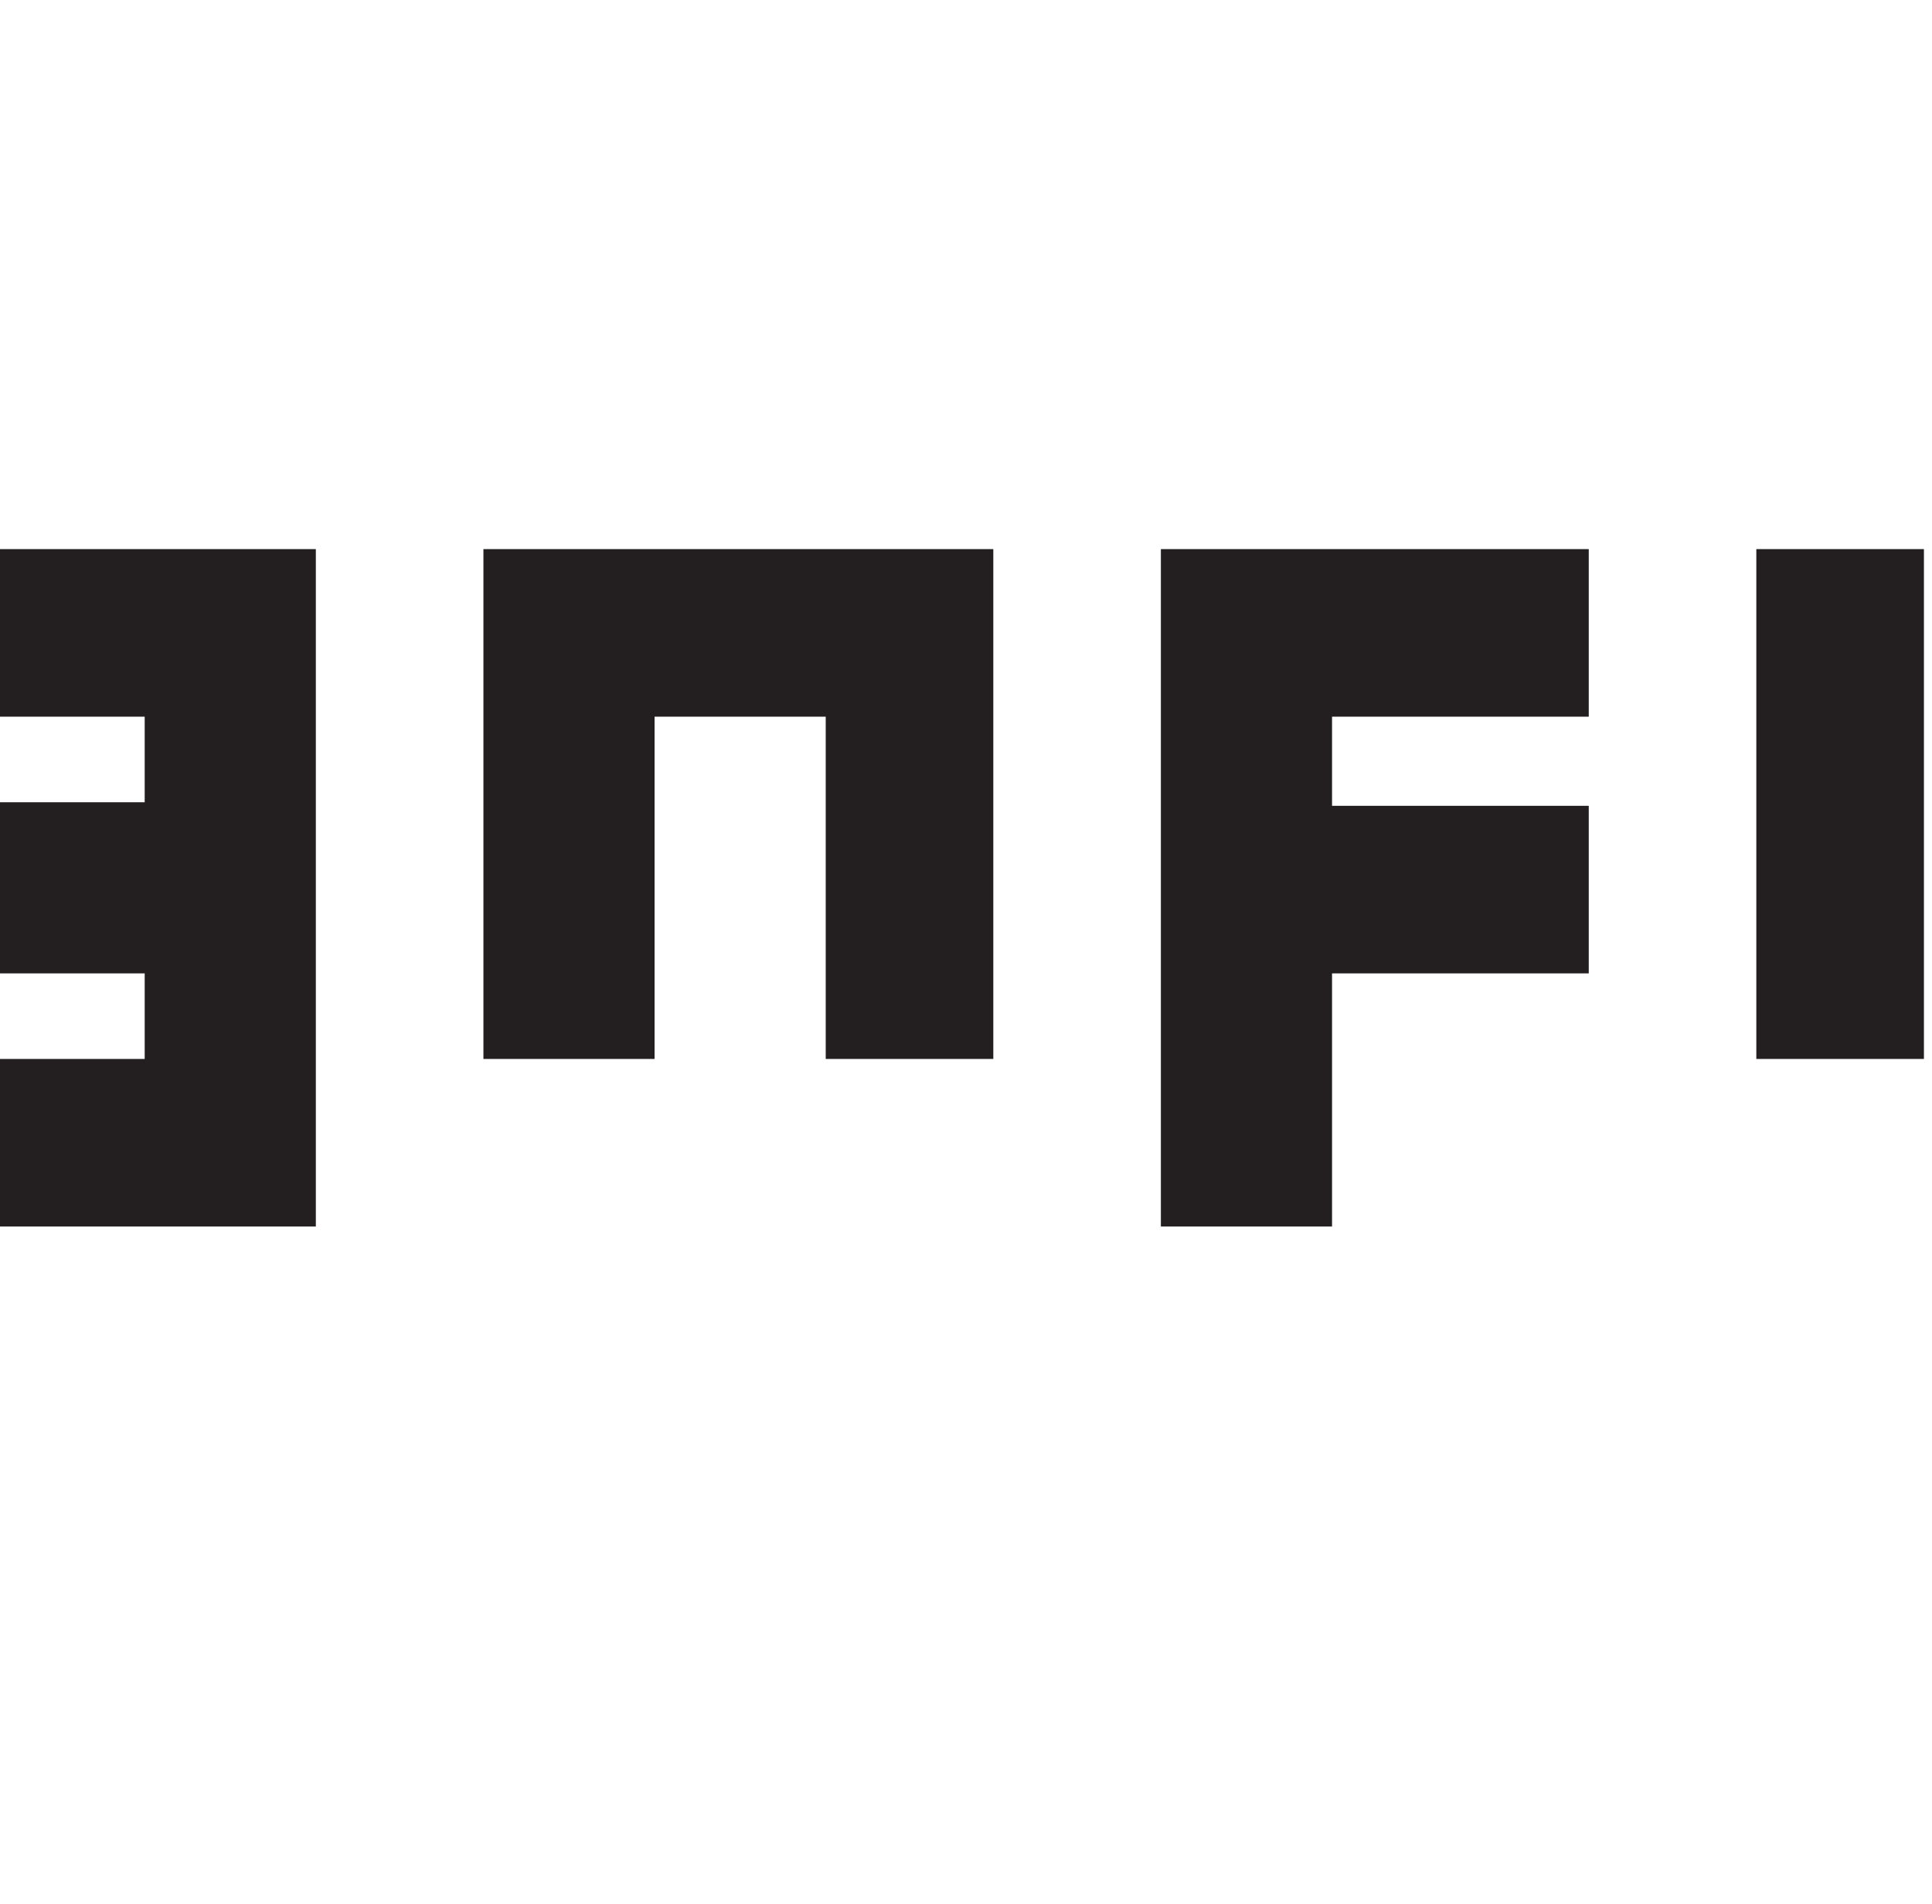
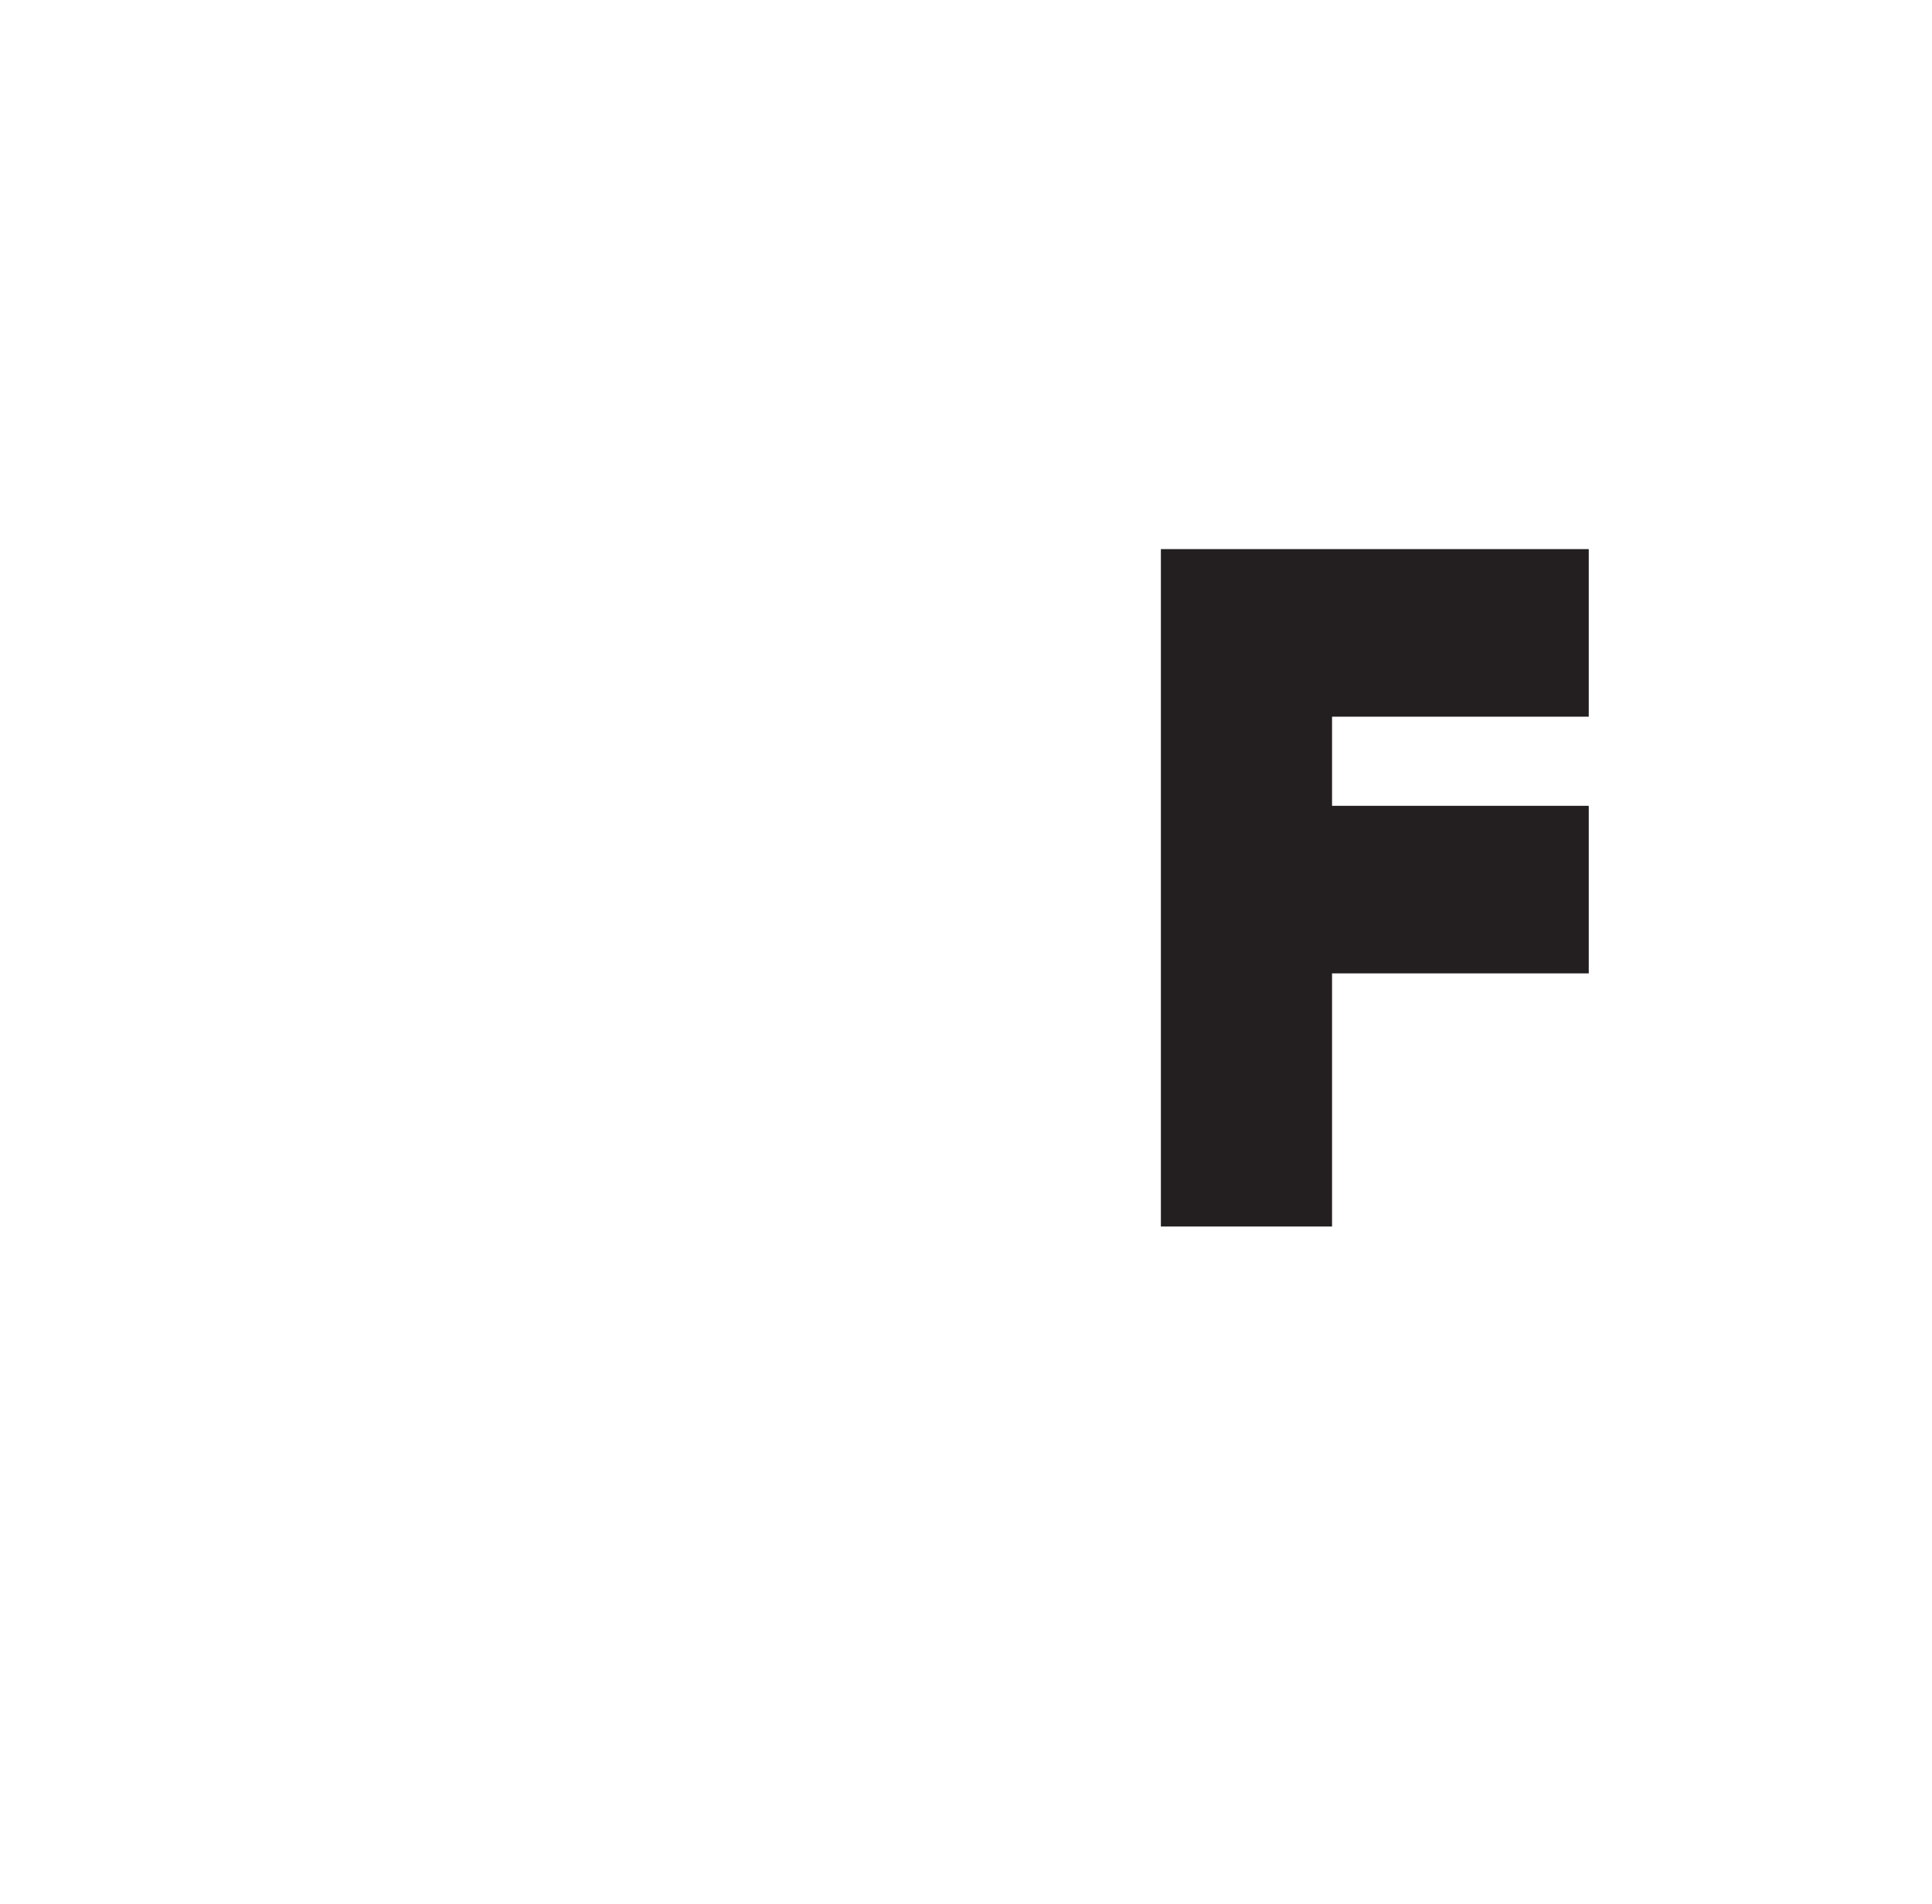
<svg xmlns="http://www.w3.org/2000/svg" width="400pt" height="394.22pt" viewBox="0 0 400 394.22" version="1.1">
  <g id="surface1">
-     <path style=" stroke:none;fill-rule:nonzero;fill:rgb(13.699%,12.199%,12.5%);fill-opacity:1;" d="M 0 113.699 L 0 148.395 L 29.957 148.395 L 29.957 166.113 L 0 166.113 L 0 201.547 L 29.957 201.547 L 29.957 219.266 L 0 219.266 L 0 253.961 L 65.391 253.961 L 65.391 113.699 " />
-     <path style=" stroke:none;fill-rule:nonzero;fill:rgb(13.699%,12.199%,12.5%);fill-opacity:1;" d="M 135.52 148.395 L 170.957 148.395 L 170.957 219.266 L 205.652 219.266 L 205.652 113.699 L 100.086 113.699 L 100.086 219.266 L 135.52 219.266 " />
    <path style=" stroke:none;fill-rule:nonzero;fill:rgb(13.699%,12.199%,12.5%);fill-opacity:1;" d="M 328.934 148.395 L 328.934 113.699 L 240.348 113.699 L 240.348 253.961 L 275.785 253.961 L 275.785 201.547 L 328.934 201.547 L 328.934 166.852 L 275.785 166.852 L 275.785 148.395 " />
-     <path style=" stroke:none;fill-rule:nonzero;fill:rgb(13.699%,12.199%,12.5%);fill-opacity:1;" d="M 363.629 219.266 L 398.328 219.266 L 398.328 113.699 L 363.629 113.699 Z M 363.629 219.266 " />
  </g>
</svg>